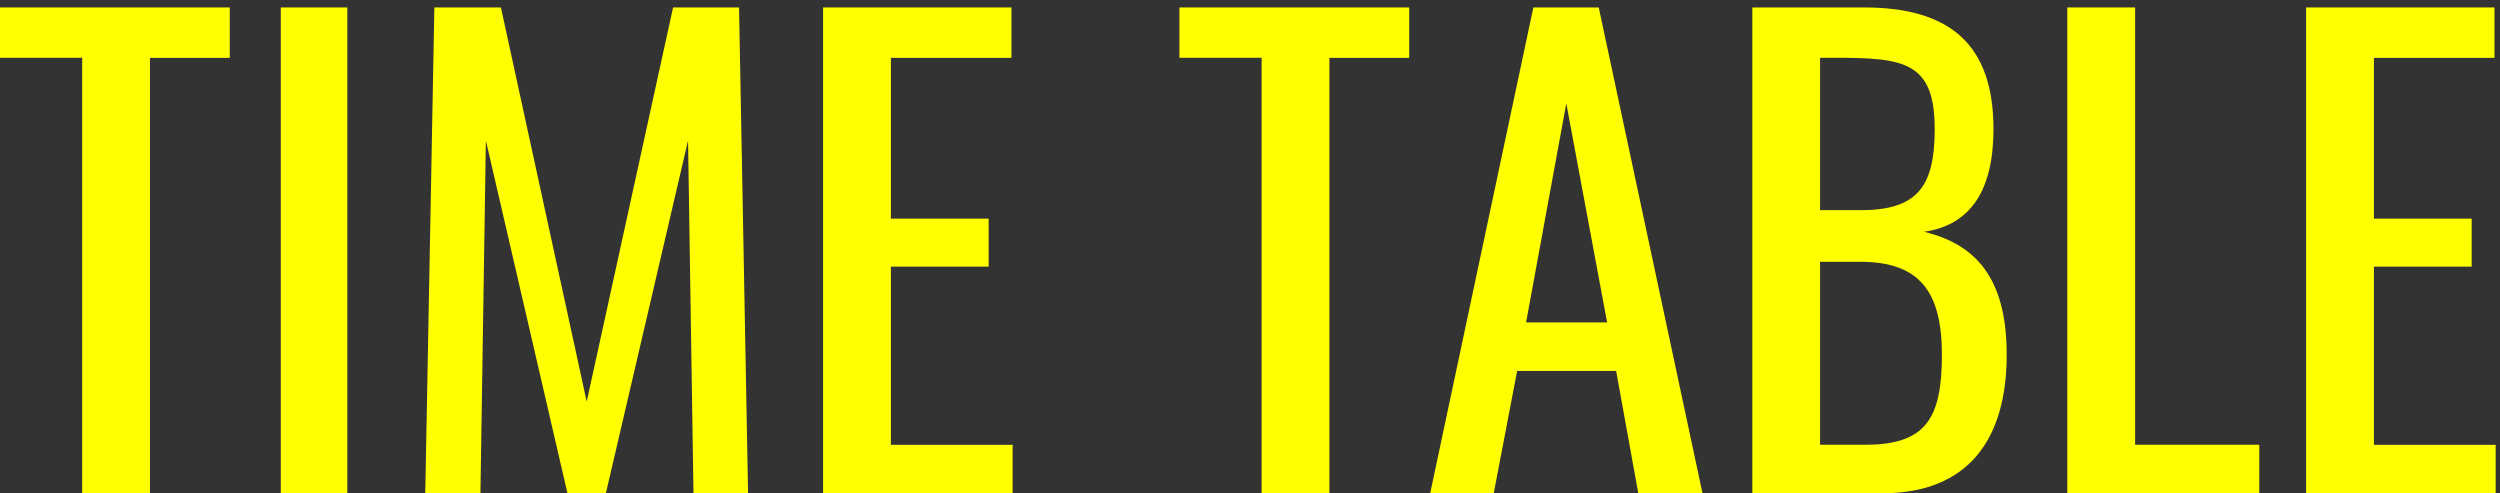
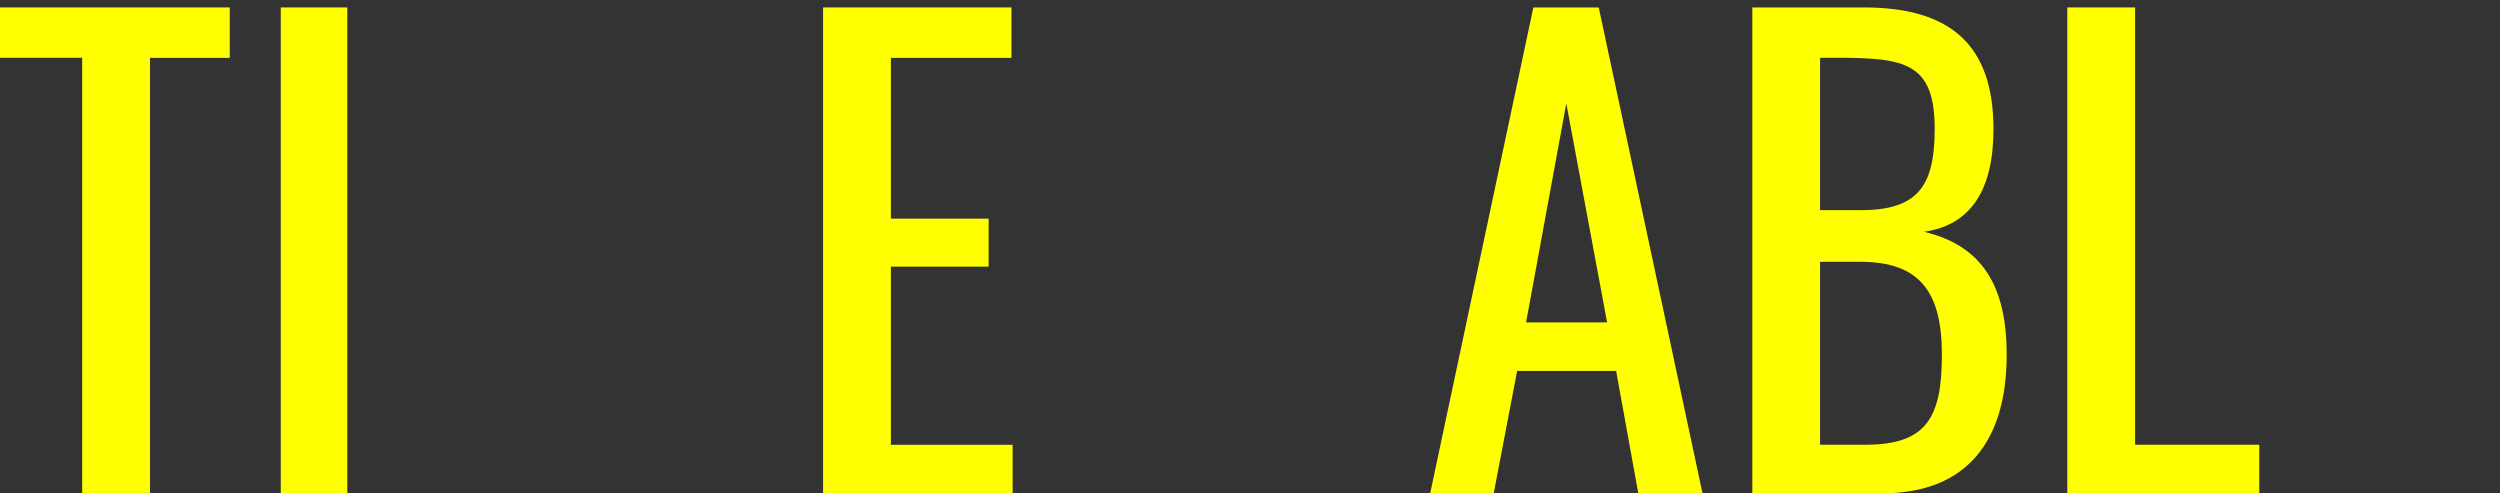
<svg xmlns="http://www.w3.org/2000/svg" id="Design" viewBox="0 0 299 59">
  <rect x="0" y="0" width="299" height="59" fill="#333333" stroke="none" />
  <defs>
    <style>
      .cls-1 {
        fill: #ff0;
        stroke-width: 0px;
      }
    </style>
  </defs>
  <path class="cls-1" d="m9.83,6.91H0V.89h27.48v6.03h-9.54v52.09h-8.11V6.91Z" />
  <path class="cls-1" d="m33.58.89h7.96v58.11h-7.96V.89Z" />
-   <path class="cls-1" d="m51.95.89h7.96l10.26,47.14L80.5.89h7.89l1.08,58.11h-6.53l-.65-42.19-9.83,42.19h-4.59l-9.76-42.19-.65,42.19h-6.6L51.95.89Z" />
  <path class="cls-1" d="m98.44.89h22.53v6.03h-14.42v19.23h11.69v5.74h-11.69v21.31h14.56v5.81h-22.67V.89Z" />
-   <path class="cls-1" d="m150.89,6.91h-9.83V.89h27.48v6.03h-9.54v52.09h-8.11V6.91Z" />
  <path class="cls-1" d="m183.39.89h7.82l12.41,58.11h-7.68l-2.65-14.64h-11.84l-2.8,14.64h-7.6L183.39.89Zm8.82,37.67l-4.88-26.19-4.81,26.19h9.69Z" />
  <path class="cls-1" d="m209.58.89h13.34c10.48,0,15.5,4.59,15.5,14.56,0,7.17-2.65,11.48-8.32,12.27,6.96,1.65,9.9,6.46,9.9,14.71,0,10.04-4.52,16.57-14.92,16.57h-15.5V.89Zm12.91,24.25c6.82,0,8.9-2.8,8.9-9.69,0-7.96-3.52-8.54-11.77-8.54h-1.94v18.22h4.81Zm.65,28.05c7.25,0,9.11-3.23,9.11-10.76s-2.65-11.12-9.76-11.12h-4.81v21.88h5.45Z" />
  <path class="cls-1" d="m247.25.89h8.11v52.3h14.85v5.81h-22.96V.89Z" />
-   <path class="cls-1" d="m275.81.89h22.53v6.03h-14.42v19.23h11.69v5.74h-11.69v21.31h14.56v5.81h-22.67V.89Z" />
</svg>